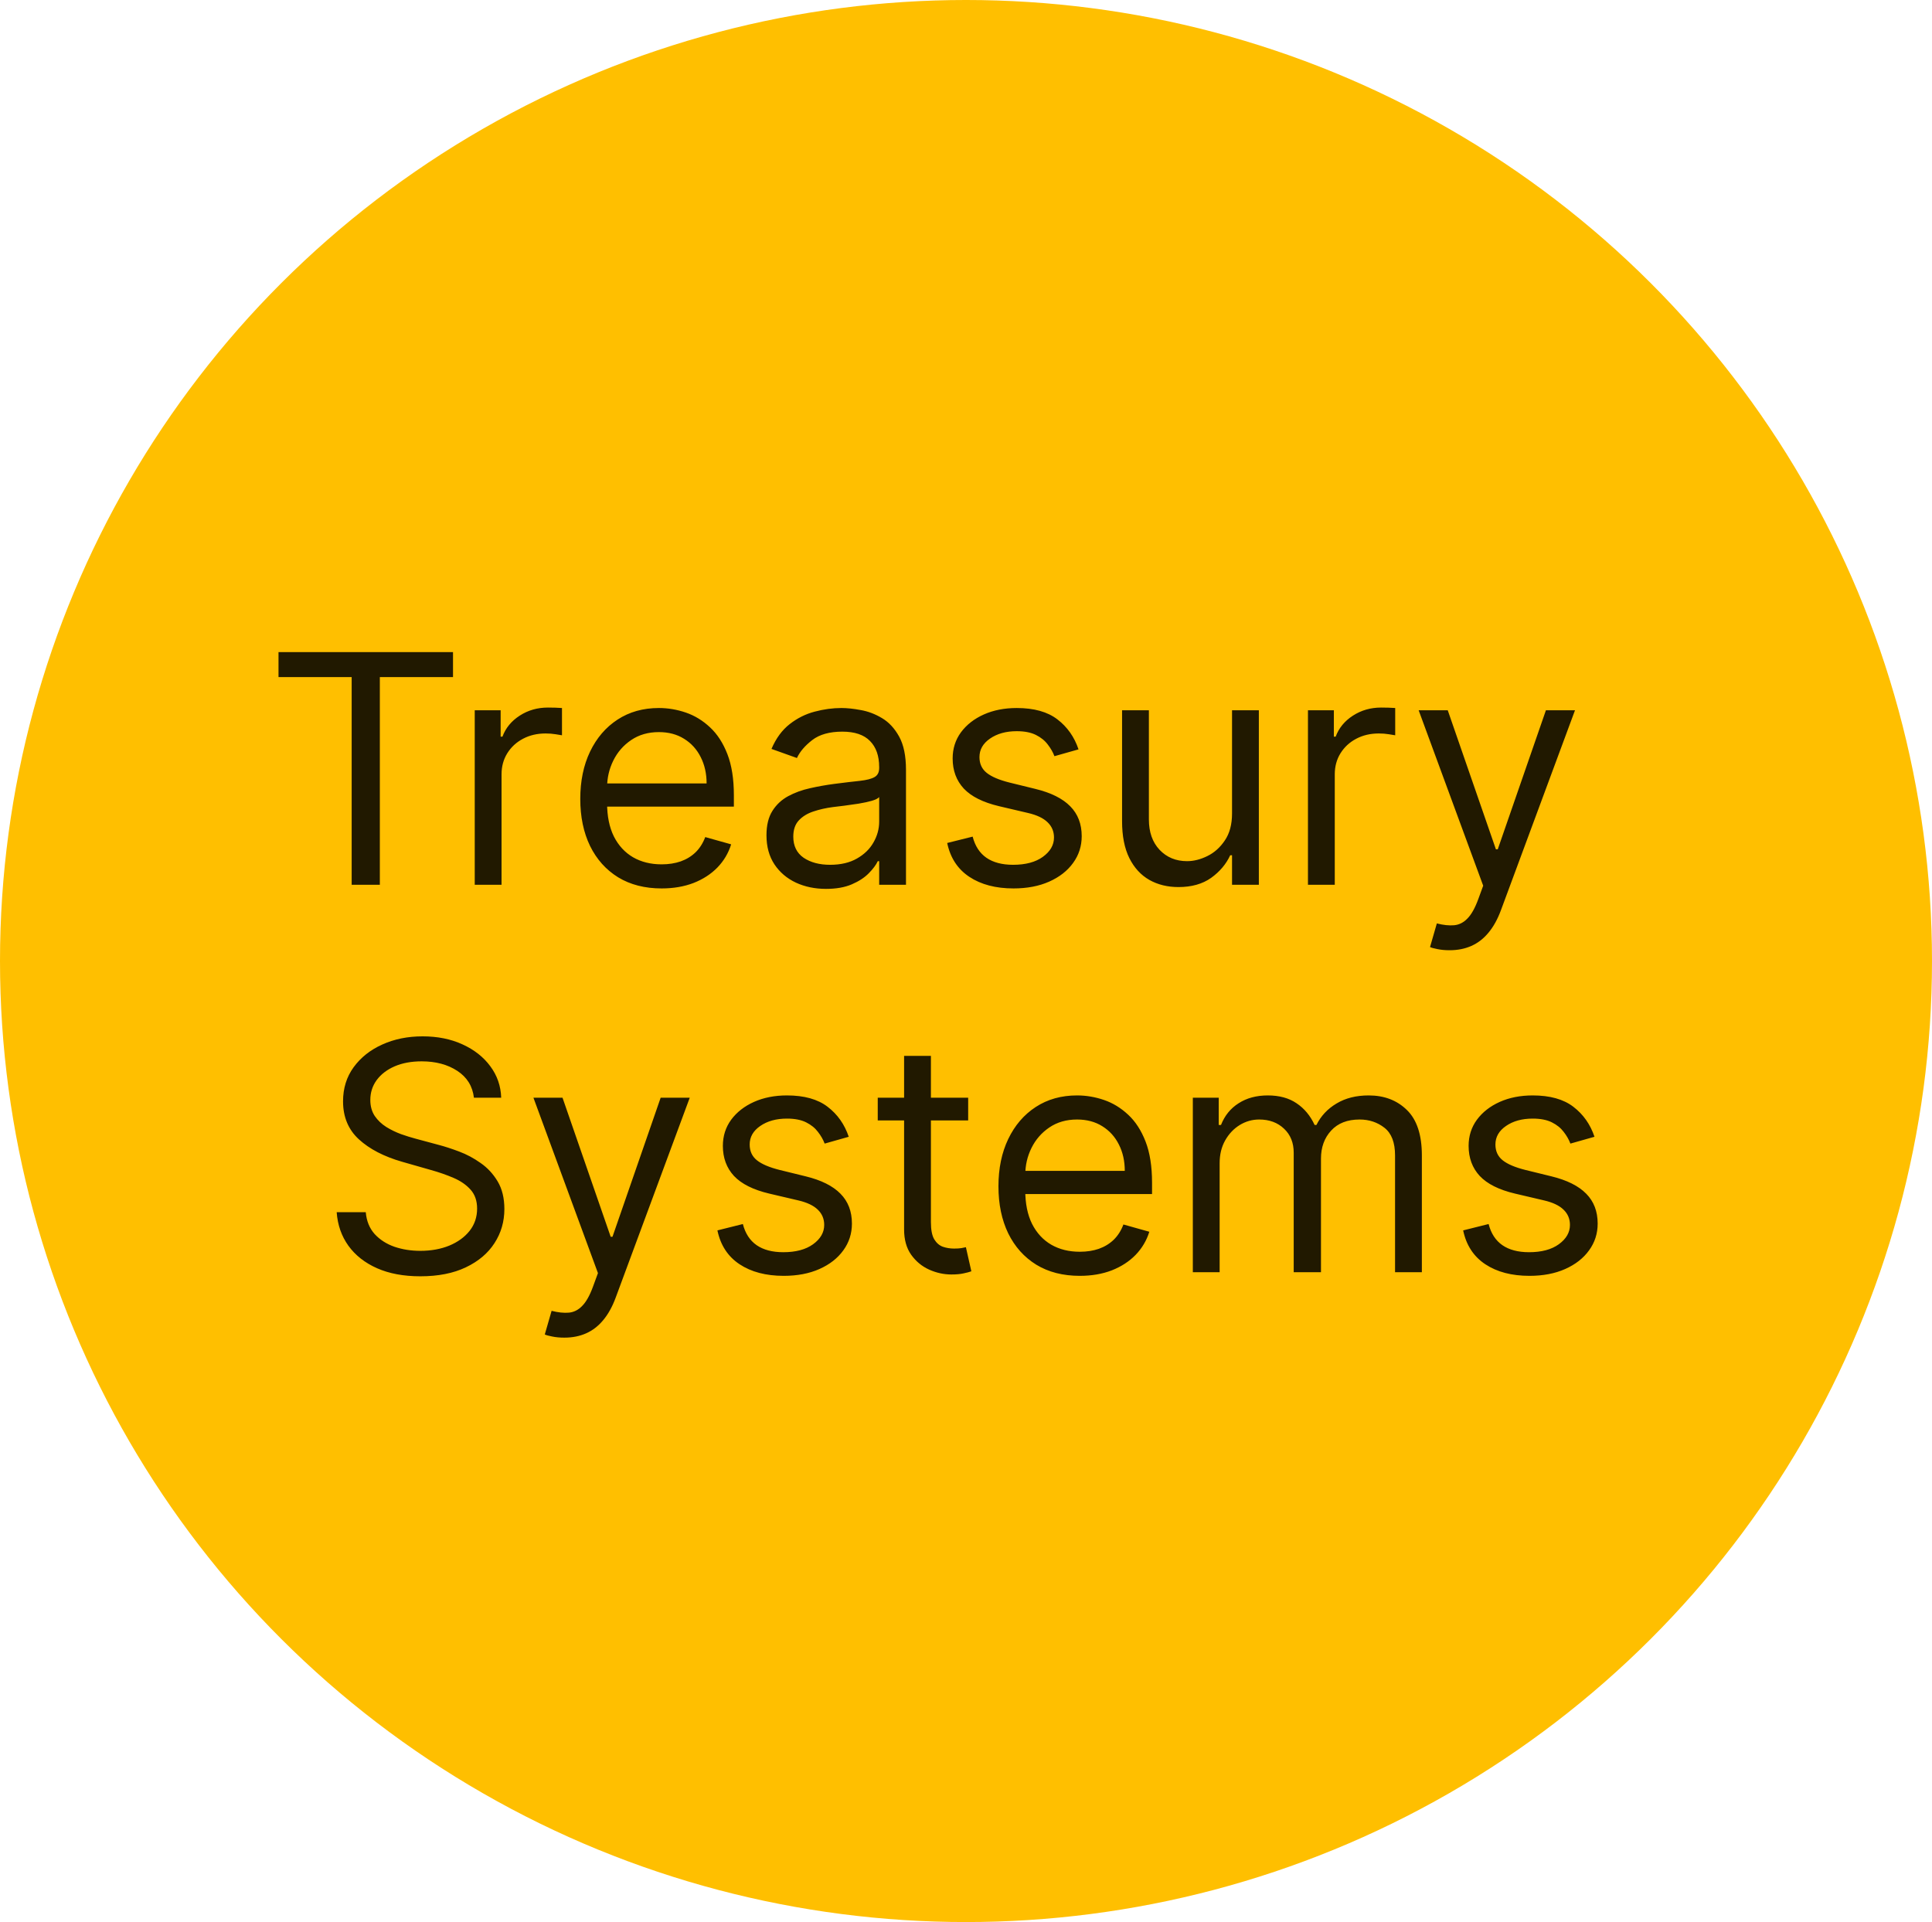
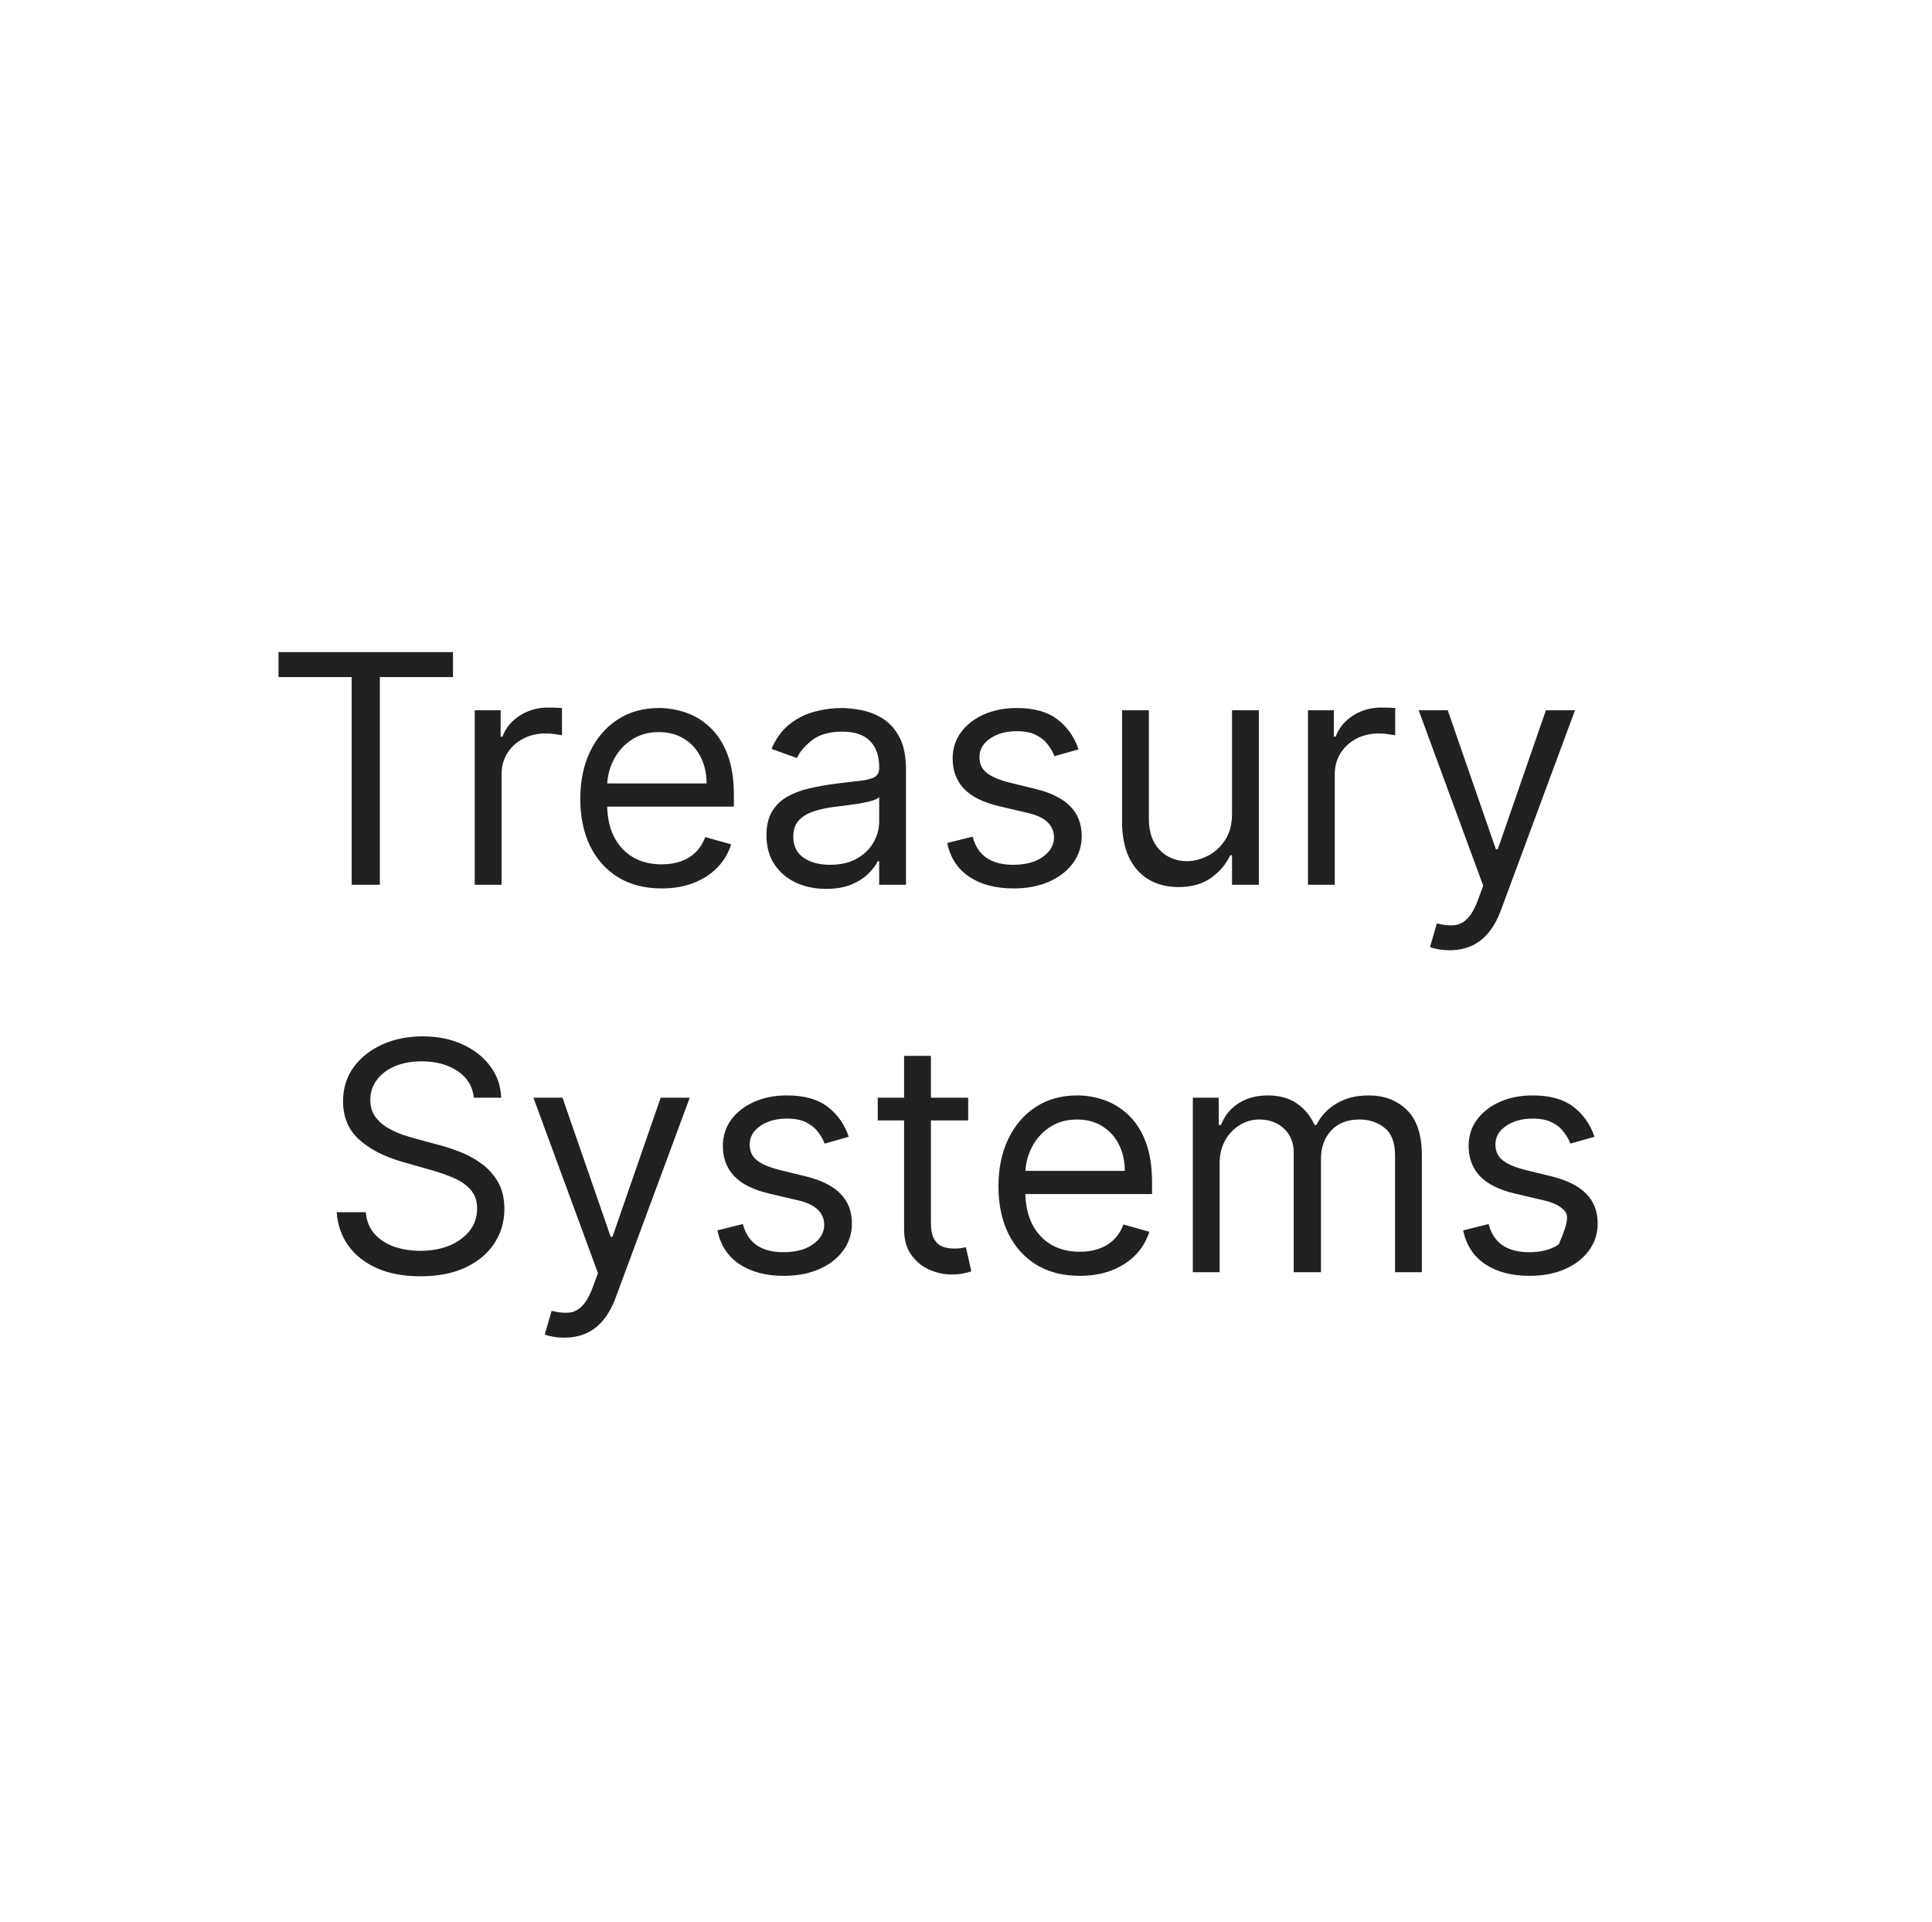
<svg xmlns="http://www.w3.org/2000/svg" width="773" height="769" viewBox="0 0 773 769" fill="none">
-   <ellipse cx="386.5" cy="384.5" rx="386.5" ry="384.5" fill="#FFBF00" />
-   <path d="M111.432 270.909V260.909H181.25V270.909H151.977V354H140.705V270.909H111.432ZM189.943 354V284.182H200.307V294.727H201.034C202.307 291.273 204.61 288.47 207.943 286.318C211.277 284.167 215.034 283.091 219.216 283.091C220.004 283.091 220.989 283.106 222.17 283.136C223.352 283.167 224.246 283.212 224.852 283.273V294.182C224.489 294.091 223.655 293.955 222.352 293.773C221.08 293.561 219.731 293.455 218.307 293.455C214.913 293.455 211.883 294.167 209.216 295.591C206.58 296.985 204.489 298.924 202.943 301.409C201.428 303.864 200.67 306.667 200.67 309.818V354H189.943ZM264.716 355.455C257.989 355.455 252.186 353.97 247.307 351C242.458 348 238.716 343.818 236.08 338.455C233.473 333.061 232.17 326.788 232.17 319.636C232.17 312.485 233.473 306.182 236.08 300.727C238.716 295.242 242.383 290.97 247.08 287.909C251.807 284.818 257.322 283.273 263.625 283.273C267.261 283.273 270.852 283.879 274.398 285.091C277.943 286.303 281.17 288.273 284.08 291C286.989 293.697 289.307 297.273 291.034 301.727C292.761 306.182 293.625 311.667 293.625 318.182V322.727H239.807V313.455H282.716C282.716 309.515 281.928 306 280.352 302.909C278.807 299.818 276.595 297.379 273.716 295.591C270.867 293.803 267.504 292.909 263.625 292.909C259.352 292.909 255.655 293.97 252.534 296.091C249.443 298.182 247.064 300.909 245.398 304.273C243.731 307.636 242.898 311.242 242.898 315.091V321.273C242.898 326.545 243.807 331.015 245.625 334.682C247.473 338.318 250.034 341.091 253.307 343C256.58 344.879 260.383 345.818 264.716 345.818C267.534 345.818 270.08 345.424 272.352 344.636C274.655 343.818 276.64 342.606 278.307 341C279.973 339.364 281.261 337.333 282.17 334.909L292.534 337.818C291.443 341.333 289.61 344.424 287.034 347.091C284.458 349.727 281.277 351.788 277.489 353.273C273.701 354.727 269.443 355.455 264.716 355.455ZM330.489 355.636C326.064 355.636 322.049 354.803 318.443 353.136C314.837 351.439 311.973 349 309.852 345.818C307.731 342.606 306.67 338.727 306.67 334.182C306.67 330.182 307.458 326.939 309.034 324.455C310.61 321.939 312.716 319.97 315.352 318.545C317.989 317.121 320.898 316.061 324.08 315.364C327.292 314.636 330.519 314.061 333.761 313.636C338.004 313.091 341.443 312.682 344.08 312.409C346.746 312.106 348.686 311.606 349.898 310.909C351.14 310.212 351.761 309 351.761 307.273V306.909C351.761 302.424 350.534 298.939 348.08 296.455C345.655 293.97 341.973 292.727 337.034 292.727C331.913 292.727 327.898 293.848 324.989 296.091C322.08 298.333 320.034 300.727 318.852 303.273L308.67 299.636C310.489 295.394 312.913 292.091 315.943 289.727C319.004 287.333 322.337 285.667 325.943 284.727C329.58 283.758 333.155 283.273 336.67 283.273C338.913 283.273 341.489 283.545 344.398 284.091C347.337 284.606 350.17 285.682 352.898 287.318C355.655 288.955 357.943 291.424 359.761 294.727C361.58 298.03 362.489 302.455 362.489 308V354H351.761V344.545H351.216C350.489 346.061 349.277 347.682 347.58 349.409C345.883 351.136 343.625 352.606 340.807 353.818C337.989 355.03 334.549 355.636 330.489 355.636ZM332.125 346C336.367 346 339.943 345.167 342.852 343.5C345.792 341.833 348.004 339.682 349.489 337.045C351.004 334.409 351.761 331.636 351.761 328.727V318.909C351.307 319.455 350.307 319.955 348.761 320.409C347.246 320.833 345.489 321.212 343.489 321.545C341.519 321.848 339.595 322.121 337.716 322.364C335.867 322.576 334.367 322.758 333.216 322.909C330.428 323.273 327.822 323.864 325.398 324.682C323.004 325.47 321.064 326.667 319.58 328.273C318.125 329.848 317.398 332 317.398 334.727C317.398 338.455 318.777 341.273 321.534 343.182C324.322 345.061 327.852 346 332.125 346ZM431.523 299.818L421.886 302.545C421.28 300.939 420.386 299.379 419.205 297.864C418.053 296.318 416.477 295.045 414.477 294.045C412.477 293.045 409.917 292.545 406.795 292.545C402.523 292.545 398.962 293.53 396.114 295.5C393.295 297.439 391.886 299.909 391.886 302.909C391.886 305.576 392.856 307.682 394.795 309.227C396.735 310.773 399.765 312.061 403.886 313.091L414.25 315.636C420.492 317.152 425.144 319.47 428.205 322.591C431.265 325.682 432.795 329.667 432.795 334.545C432.795 338.545 431.644 342.121 429.341 345.273C427.068 348.424 423.886 350.909 419.795 352.727C415.705 354.545 410.947 355.455 405.523 355.455C398.402 355.455 392.508 353.909 387.841 350.818C383.174 347.727 380.22 343.212 378.977 337.273L389.159 334.727C390.129 338.485 391.962 341.303 394.659 343.182C397.386 345.061 400.947 346 405.341 346C410.341 346 414.311 344.939 417.25 342.818C420.22 340.667 421.705 338.091 421.705 335.091C421.705 332.667 420.856 330.636 419.159 329C417.462 327.333 414.856 326.091 411.341 325.273L399.705 322.545C393.311 321.03 388.614 318.682 385.614 315.5C382.644 312.288 381.159 308.273 381.159 303.455C381.159 299.515 382.265 296.03 384.477 293C386.72 289.97 389.765 287.591 393.614 285.864C397.492 284.136 401.886 283.273 406.795 283.273C413.705 283.273 419.129 284.788 423.068 287.818C427.038 290.848 429.856 294.848 431.523 299.818ZM492.943 325.455V284.182H503.67V354H492.943V342.182H492.216C490.58 345.727 488.034 348.742 484.58 351.227C481.125 353.682 476.761 354.909 471.489 354.909C467.125 354.909 463.246 353.955 459.852 352.045C456.458 350.106 453.792 347.197 451.852 343.318C449.913 339.409 448.943 334.485 448.943 328.545V284.182H459.67V327.818C459.67 332.909 461.095 336.97 463.943 340C466.822 343.03 470.489 344.545 474.943 344.545C477.61 344.545 480.322 343.864 483.08 342.5C485.867 341.136 488.201 339.045 490.08 336.227C491.989 333.409 492.943 329.818 492.943 325.455ZM523.318 354V284.182H533.682V294.727H534.409C535.682 291.273 537.985 288.47 541.318 286.318C544.652 284.167 548.409 283.091 552.591 283.091C553.379 283.091 554.364 283.106 555.545 283.136C556.727 283.167 557.621 283.212 558.227 283.273V294.182C557.864 294.091 557.03 293.955 555.727 293.773C554.455 293.561 553.106 293.455 551.682 293.455C548.288 293.455 545.258 294.167 542.591 295.591C539.955 296.985 537.864 298.924 536.318 301.409C534.803 303.864 534.045 306.667 534.045 309.818V354H523.318ZM579.977 380.182C578.159 380.182 576.538 380.03 575.114 379.727C573.689 379.455 572.705 379.182 572.159 378.909L574.886 369.455C577.492 370.121 579.795 370.364 581.795 370.182C583.795 370 585.568 369.106 587.114 367.5C588.689 365.924 590.129 363.364 591.432 359.818L593.432 354.364L567.614 284.182H579.25L598.523 339.818H599.25L618.523 284.182H630.159L600.523 364.182C599.189 367.788 597.538 370.773 595.568 373.136C593.598 375.53 591.311 377.303 588.705 378.455C586.129 379.606 583.22 380.182 579.977 380.182ZM189.619 439.182C189.074 434.576 186.862 431 182.983 428.455C179.104 425.909 174.347 424.636 168.71 424.636C164.589 424.636 160.983 425.303 157.892 426.636C154.831 427.97 152.438 429.803 150.71 432.136C149.013 434.47 148.165 437.121 148.165 440.091C148.165 442.576 148.756 444.712 149.938 446.5C151.15 448.258 152.695 449.727 154.574 450.909C156.453 452.061 158.422 453.015 160.483 453.773C162.544 454.5 164.438 455.091 166.165 455.545L175.619 458.091C178.044 458.727 180.741 459.606 183.71 460.727C186.71 461.848 189.574 463.379 192.301 465.318C195.059 467.227 197.331 469.682 199.119 472.682C200.907 475.682 201.801 479.364 201.801 483.727C201.801 488.758 200.483 493.303 197.847 497.364C195.241 501.424 191.422 504.652 186.392 507.045C181.392 509.439 175.316 510.636 168.165 510.636C161.498 510.636 155.725 509.561 150.847 507.409C145.998 505.258 142.18 502.258 139.392 498.409C136.634 494.561 135.074 490.091 134.71 485H146.347C146.65 488.515 147.831 491.424 149.892 493.727C151.983 496 154.619 497.697 157.801 498.818C161.013 499.909 164.468 500.455 168.165 500.455C172.468 500.455 176.331 499.758 179.756 498.364C183.18 496.939 185.892 494.97 187.892 492.455C189.892 489.909 190.892 486.939 190.892 483.545C190.892 480.455 190.028 477.939 188.301 476C186.574 474.061 184.301 472.485 181.483 471.273C178.665 470.061 175.619 469 172.347 468.091L160.892 464.818C153.619 462.727 147.862 459.742 143.619 455.864C139.377 451.985 137.256 446.909 137.256 440.636C137.256 435.424 138.665 430.879 141.483 427C144.331 423.091 148.15 420.061 152.938 417.909C157.756 415.727 163.134 414.636 169.074 414.636C175.074 414.636 180.407 415.712 185.074 417.864C189.741 419.985 193.438 422.894 196.165 426.591C198.922 430.288 200.377 434.485 200.528 439.182H189.619ZM225.79 535.182C223.972 535.182 222.35 535.03 220.926 534.727C219.502 534.455 218.517 534.182 217.972 533.909L220.699 524.455C223.305 525.121 225.608 525.364 227.608 525.182C229.608 525 231.381 524.106 232.926 522.5C234.502 520.924 235.941 518.364 237.244 514.818L239.244 509.364L213.426 439.182H225.062L244.335 494.818H245.062L264.335 439.182H275.972L246.335 519.182C245.002 522.788 243.35 525.773 241.381 528.136C239.411 530.53 237.123 532.303 234.517 533.455C231.941 534.606 229.032 535.182 225.79 535.182ZM339.585 454.818L329.949 457.545C329.343 455.939 328.449 454.379 327.267 452.864C326.116 451.318 324.54 450.045 322.54 449.045C320.54 448.045 317.979 447.545 314.858 447.545C310.585 447.545 307.025 448.53 304.176 450.5C301.358 452.439 299.949 454.909 299.949 457.909C299.949 460.576 300.919 462.682 302.858 464.227C304.797 465.773 307.828 467.061 311.949 468.091L322.312 470.636C328.555 472.152 333.206 474.47 336.267 477.591C339.328 480.682 340.858 484.667 340.858 489.545C340.858 493.545 339.706 497.121 337.403 500.273C335.131 503.424 331.949 505.909 327.858 507.727C323.767 509.545 319.009 510.455 313.585 510.455C306.464 510.455 300.57 508.909 295.903 505.818C291.237 502.727 288.282 498.212 287.04 492.273L297.222 489.727C298.191 493.485 300.025 496.303 302.722 498.182C305.449 500.061 309.009 501 313.403 501C318.403 501 322.373 499.939 325.312 497.818C328.282 495.667 329.767 493.091 329.767 490.091C329.767 487.667 328.919 485.636 327.222 484C325.525 482.333 322.919 481.091 319.403 480.273L307.767 477.545C301.373 476.03 296.676 473.682 293.676 470.5C290.706 467.288 289.222 463.273 289.222 458.455C289.222 454.515 290.328 451.03 292.54 448C294.782 444.97 297.828 442.591 301.676 440.864C305.555 439.136 309.949 438.273 314.858 438.273C321.767 438.273 327.191 439.788 331.131 442.818C335.1 445.848 337.919 449.848 339.585 454.818ZM387.369 439.182V448.273H351.188V439.182H387.369ZM361.733 422.455H372.46V489C372.46 492.03 372.9 494.303 373.778 495.818C374.688 497.303 375.839 498.303 377.233 498.818C378.657 499.303 380.157 499.545 381.733 499.545C382.915 499.545 383.884 499.485 384.642 499.364C385.4 499.212 386.006 499.091 386.46 499L388.642 508.636C387.915 508.909 386.9 509.182 385.597 509.455C384.294 509.758 382.642 509.909 380.642 509.909C377.612 509.909 374.642 509.258 371.733 507.955C368.854 506.652 366.46 504.667 364.551 502C362.672 499.333 361.733 495.97 361.733 491.909V422.455ZM432.028 510.455C425.301 510.455 419.498 508.97 414.619 506C409.771 503 406.028 498.818 403.392 493.455C400.786 488.061 399.483 481.788 399.483 474.636C399.483 467.485 400.786 461.182 403.392 455.727C406.028 450.242 409.695 445.97 414.392 442.909C419.119 439.818 424.634 438.273 430.938 438.273C434.574 438.273 438.165 438.879 441.71 440.091C445.256 441.303 448.483 443.273 451.392 446C454.301 448.697 456.619 452.273 458.347 456.727C460.074 461.182 460.938 466.667 460.938 473.182V477.727H407.119V468.455H450.028C450.028 464.515 449.241 461 447.665 457.909C446.119 454.818 443.907 452.379 441.028 450.591C438.18 448.803 434.816 447.909 430.938 447.909C426.665 447.909 422.968 448.97 419.847 451.091C416.756 453.182 414.377 455.909 412.71 459.273C411.044 462.636 410.21 466.242 410.21 470.091V476.273C410.21 481.545 411.119 486.015 412.938 489.682C414.786 493.318 417.347 496.091 420.619 498C423.892 499.879 427.695 500.818 432.028 500.818C434.847 500.818 437.392 500.424 439.665 499.636C441.968 498.818 443.953 497.606 445.619 496C447.286 494.364 448.574 492.333 449.483 489.909L459.847 492.818C458.756 496.333 456.922 499.424 454.347 502.091C451.771 504.727 448.589 506.788 444.801 508.273C441.013 509.727 436.756 510.455 432.028 510.455ZM477.256 509V439.182H487.619V450.091H488.528C489.983 446.364 492.331 443.47 495.574 441.409C498.816 439.318 502.71 438.273 507.256 438.273C511.862 438.273 515.695 439.318 518.756 441.409C521.847 443.47 524.256 446.364 525.983 450.091H526.71C528.498 446.485 531.18 443.621 534.756 441.5C538.331 439.348 542.619 438.273 547.619 438.273C553.862 438.273 558.968 440.227 562.938 444.136C566.907 448.015 568.892 454.061 568.892 462.273V509H558.165V462.273C558.165 457.121 556.756 453.439 553.938 451.227C551.119 449.015 547.801 447.909 543.983 447.909C539.074 447.909 535.271 449.394 532.574 452.364C529.877 455.303 528.528 459.03 528.528 463.545V509H517.619V461.182C517.619 457.212 516.331 454.015 513.756 451.591C511.18 449.136 507.862 447.909 503.801 447.909C501.013 447.909 498.407 448.652 495.983 450.136C493.589 451.621 491.65 453.682 490.165 456.318C488.71 458.924 487.983 461.939 487.983 465.364V509H477.256ZM637.96 454.818L628.324 457.545C627.718 455.939 626.824 454.379 625.642 452.864C624.491 451.318 622.915 450.045 620.915 449.045C618.915 448.045 616.354 447.545 613.233 447.545C608.96 447.545 605.4 448.53 602.551 450.5C599.733 452.439 598.324 454.909 598.324 457.909C598.324 460.576 599.294 462.682 601.233 464.227C603.172 465.773 606.203 467.061 610.324 468.091L620.688 470.636C626.93 472.152 631.581 474.47 634.642 477.591C637.703 480.682 639.233 484.667 639.233 489.545C639.233 493.545 638.081 497.121 635.778 500.273C633.506 503.424 630.324 505.909 626.233 507.727C622.142 509.545 617.384 510.455 611.96 510.455C604.839 510.455 598.945 508.909 594.278 505.818C589.612 502.727 586.657 498.212 585.415 492.273L595.597 489.727C596.566 493.485 598.4 496.303 601.097 498.182C603.824 500.061 607.384 501 611.778 501C616.778 501 620.748 499.939 623.688 497.818C626.657 495.667 628.142 493.091 628.142 490.091C628.142 487.667 627.294 485.636 625.597 484C623.9 482.333 621.294 481.091 617.778 480.273L606.142 477.545C599.748 476.03 595.051 473.682 592.051 470.5C589.081 467.288 587.597 463.273 587.597 458.455C587.597 454.515 588.703 451.03 590.915 448C593.157 444.97 596.203 442.591 600.051 440.864C603.93 439.136 608.324 438.273 613.233 438.273C620.142 438.273 625.566 439.788 629.506 442.818C633.475 445.848 636.294 449.848 637.96 454.818Z" fill="black" fill-opacity="0.87" />
+   <path d="M111.432 270.909V260.909H181.25V270.909H151.977V354H140.705V270.909H111.432ZM189.943 354V284.182H200.307V294.727H201.034C202.307 291.273 204.61 288.47 207.943 286.318C211.277 284.167 215.034 283.091 219.216 283.091C220.004 283.091 220.989 283.106 222.17 283.136C223.352 283.167 224.246 283.212 224.852 283.273V294.182C224.489 294.091 223.655 293.955 222.352 293.773C221.08 293.561 219.731 293.455 218.307 293.455C214.913 293.455 211.883 294.167 209.216 295.591C206.58 296.985 204.489 298.924 202.943 301.409C201.428 303.864 200.67 306.667 200.67 309.818V354H189.943ZM264.716 355.455C257.989 355.455 252.186 353.97 247.307 351C242.458 348 238.716 343.818 236.08 338.455C233.473 333.061 232.17 326.788 232.17 319.636C232.17 312.485 233.473 306.182 236.08 300.727C238.716 295.242 242.383 290.97 247.08 287.909C251.807 284.818 257.322 283.273 263.625 283.273C267.261 283.273 270.852 283.879 274.398 285.091C277.943 286.303 281.17 288.273 284.08 291C286.989 293.697 289.307 297.273 291.034 301.727C292.761 306.182 293.625 311.667 293.625 318.182V322.727H239.807V313.455H282.716C282.716 309.515 281.928 306 280.352 302.909C278.807 299.818 276.595 297.379 273.716 295.591C270.867 293.803 267.504 292.909 263.625 292.909C259.352 292.909 255.655 293.97 252.534 296.091C249.443 298.182 247.064 300.909 245.398 304.273C243.731 307.636 242.898 311.242 242.898 315.091V321.273C242.898 326.545 243.807 331.015 245.625 334.682C247.473 338.318 250.034 341.091 253.307 343C256.58 344.879 260.383 345.818 264.716 345.818C267.534 345.818 270.08 345.424 272.352 344.636C274.655 343.818 276.64 342.606 278.307 341C279.973 339.364 281.261 337.333 282.17 334.909L292.534 337.818C291.443 341.333 289.61 344.424 287.034 347.091C284.458 349.727 281.277 351.788 277.489 353.273C273.701 354.727 269.443 355.455 264.716 355.455ZM330.489 355.636C326.064 355.636 322.049 354.803 318.443 353.136C314.837 351.439 311.973 349 309.852 345.818C307.731 342.606 306.67 338.727 306.67 334.182C306.67 330.182 307.458 326.939 309.034 324.455C310.61 321.939 312.716 319.97 315.352 318.545C317.989 317.121 320.898 316.061 324.08 315.364C327.292 314.636 330.519 314.061 333.761 313.636C338.004 313.091 341.443 312.682 344.08 312.409C346.746 312.106 348.686 311.606 349.898 310.909C351.14 310.212 351.761 309 351.761 307.273V306.909C351.761 302.424 350.534 298.939 348.08 296.455C345.655 293.97 341.973 292.727 337.034 292.727C331.913 292.727 327.898 293.848 324.989 296.091C322.08 298.333 320.034 300.727 318.852 303.273L308.67 299.636C310.489 295.394 312.913 292.091 315.943 289.727C319.004 287.333 322.337 285.667 325.943 284.727C329.58 283.758 333.155 283.273 336.67 283.273C338.913 283.273 341.489 283.545 344.398 284.091C347.337 284.606 350.17 285.682 352.898 287.318C355.655 288.955 357.943 291.424 359.761 294.727C361.58 298.03 362.489 302.455 362.489 308V354H351.761V344.545H351.216C350.489 346.061 349.277 347.682 347.58 349.409C345.883 351.136 343.625 352.606 340.807 353.818C337.989 355.03 334.549 355.636 330.489 355.636ZM332.125 346C336.367 346 339.943 345.167 342.852 343.5C345.792 341.833 348.004 339.682 349.489 337.045C351.004 334.409 351.761 331.636 351.761 328.727V318.909C351.307 319.455 350.307 319.955 348.761 320.409C347.246 320.833 345.489 321.212 343.489 321.545C341.519 321.848 339.595 322.121 337.716 322.364C335.867 322.576 334.367 322.758 333.216 322.909C330.428 323.273 327.822 323.864 325.398 324.682C323.004 325.47 321.064 326.667 319.58 328.273C318.125 329.848 317.398 332 317.398 334.727C317.398 338.455 318.777 341.273 321.534 343.182C324.322 345.061 327.852 346 332.125 346ZM431.523 299.818L421.886 302.545C421.28 300.939 420.386 299.379 419.205 297.864C418.053 296.318 416.477 295.045 414.477 294.045C412.477 293.045 409.917 292.545 406.795 292.545C402.523 292.545 398.962 293.53 396.114 295.5C393.295 297.439 391.886 299.909 391.886 302.909C391.886 305.576 392.856 307.682 394.795 309.227C396.735 310.773 399.765 312.061 403.886 313.091L414.25 315.636C420.492 317.152 425.144 319.47 428.205 322.591C431.265 325.682 432.795 329.667 432.795 334.545C432.795 338.545 431.644 342.121 429.341 345.273C427.068 348.424 423.886 350.909 419.795 352.727C415.705 354.545 410.947 355.455 405.523 355.455C398.402 355.455 392.508 353.909 387.841 350.818C383.174 347.727 380.22 343.212 378.977 337.273L389.159 334.727C390.129 338.485 391.962 341.303 394.659 343.182C397.386 345.061 400.947 346 405.341 346C410.341 346 414.311 344.939 417.25 342.818C420.22 340.667 421.705 338.091 421.705 335.091C421.705 332.667 420.856 330.636 419.159 329C417.462 327.333 414.856 326.091 411.341 325.273L399.705 322.545C393.311 321.03 388.614 318.682 385.614 315.5C382.644 312.288 381.159 308.273 381.159 303.455C381.159 299.515 382.265 296.03 384.477 293C386.72 289.97 389.765 287.591 393.614 285.864C397.492 284.136 401.886 283.273 406.795 283.273C413.705 283.273 419.129 284.788 423.068 287.818C427.038 290.848 429.856 294.848 431.523 299.818ZM492.943 325.455V284.182H503.67V354H492.943V342.182H492.216C490.58 345.727 488.034 348.742 484.58 351.227C481.125 353.682 476.761 354.909 471.489 354.909C467.125 354.909 463.246 353.955 459.852 352.045C456.458 350.106 453.792 347.197 451.852 343.318C449.913 339.409 448.943 334.485 448.943 328.545V284.182H459.67V327.818C459.67 332.909 461.095 336.97 463.943 340C466.822 343.03 470.489 344.545 474.943 344.545C477.61 344.545 480.322 343.864 483.08 342.5C485.867 341.136 488.201 339.045 490.08 336.227C491.989 333.409 492.943 329.818 492.943 325.455ZM523.318 354V284.182H533.682V294.727H534.409C535.682 291.273 537.985 288.47 541.318 286.318C544.652 284.167 548.409 283.091 552.591 283.091C553.379 283.091 554.364 283.106 555.545 283.136C556.727 283.167 557.621 283.212 558.227 283.273V294.182C557.864 294.091 557.03 293.955 555.727 293.773C554.455 293.561 553.106 293.455 551.682 293.455C548.288 293.455 545.258 294.167 542.591 295.591C539.955 296.985 537.864 298.924 536.318 301.409C534.803 303.864 534.045 306.667 534.045 309.818V354H523.318ZM579.977 380.182C578.159 380.182 576.538 380.03 575.114 379.727C573.689 379.455 572.705 379.182 572.159 378.909L574.886 369.455C577.492 370.121 579.795 370.364 581.795 370.182C583.795 370 585.568 369.106 587.114 367.5C588.689 365.924 590.129 363.364 591.432 359.818L593.432 354.364L567.614 284.182H579.25L598.523 339.818H599.25L618.523 284.182H630.159L600.523 364.182C599.189 367.788 597.538 370.773 595.568 373.136C593.598 375.53 591.311 377.303 588.705 378.455C586.129 379.606 583.22 380.182 579.977 380.182ZM189.619 439.182C189.074 434.576 186.862 431 182.983 428.455C179.104 425.909 174.347 424.636 168.71 424.636C164.589 424.636 160.983 425.303 157.892 426.636C154.831 427.97 152.438 429.803 150.71 432.136C149.013 434.47 148.165 437.121 148.165 440.091C148.165 442.576 148.756 444.712 149.938 446.5C151.15 448.258 152.695 449.727 154.574 450.909C156.453 452.061 158.422 453.015 160.483 453.773C162.544 454.5 164.438 455.091 166.165 455.545L175.619 458.091C178.044 458.727 180.741 459.606 183.71 460.727C186.71 461.848 189.574 463.379 192.301 465.318C195.059 467.227 197.331 469.682 199.119 472.682C200.907 475.682 201.801 479.364 201.801 483.727C201.801 488.758 200.483 493.303 197.847 497.364C195.241 501.424 191.422 504.652 186.392 507.045C181.392 509.439 175.316 510.636 168.165 510.636C161.498 510.636 155.725 509.561 150.847 507.409C145.998 505.258 142.18 502.258 139.392 498.409C136.634 494.561 135.074 490.091 134.71 485H146.347C146.65 488.515 147.831 491.424 149.892 493.727C151.983 496 154.619 497.697 157.801 498.818C161.013 499.909 164.468 500.455 168.165 500.455C172.468 500.455 176.331 499.758 179.756 498.364C183.18 496.939 185.892 494.97 187.892 492.455C189.892 489.909 190.892 486.939 190.892 483.545C190.892 480.455 190.028 477.939 188.301 476C186.574 474.061 184.301 472.485 181.483 471.273C178.665 470.061 175.619 469 172.347 468.091L160.892 464.818C153.619 462.727 147.862 459.742 143.619 455.864C139.377 451.985 137.256 446.909 137.256 440.636C137.256 435.424 138.665 430.879 141.483 427C144.331 423.091 148.15 420.061 152.938 417.909C157.756 415.727 163.134 414.636 169.074 414.636C175.074 414.636 180.407 415.712 185.074 417.864C189.741 419.985 193.438 422.894 196.165 426.591C198.922 430.288 200.377 434.485 200.528 439.182H189.619ZM225.79 535.182C223.972 535.182 222.35 535.03 220.926 534.727C219.502 534.455 218.517 534.182 217.972 533.909L220.699 524.455C223.305 525.121 225.608 525.364 227.608 525.182C229.608 525 231.381 524.106 232.926 522.5C234.502 520.924 235.941 518.364 237.244 514.818L239.244 509.364L213.426 439.182H225.062L244.335 494.818H245.062L264.335 439.182H275.972L246.335 519.182C245.002 522.788 243.35 525.773 241.381 528.136C239.411 530.53 237.123 532.303 234.517 533.455C231.941 534.606 229.032 535.182 225.79 535.182ZM339.585 454.818L329.949 457.545C329.343 455.939 328.449 454.379 327.267 452.864C326.116 451.318 324.54 450.045 322.54 449.045C320.54 448.045 317.979 447.545 314.858 447.545C310.585 447.545 307.025 448.53 304.176 450.5C301.358 452.439 299.949 454.909 299.949 457.909C299.949 460.576 300.919 462.682 302.858 464.227C304.797 465.773 307.828 467.061 311.949 468.091L322.312 470.636C328.555 472.152 333.206 474.47 336.267 477.591C339.328 480.682 340.858 484.667 340.858 489.545C340.858 493.545 339.706 497.121 337.403 500.273C335.131 503.424 331.949 505.909 327.858 507.727C323.767 509.545 319.009 510.455 313.585 510.455C306.464 510.455 300.57 508.909 295.903 505.818C291.237 502.727 288.282 498.212 287.04 492.273L297.222 489.727C298.191 493.485 300.025 496.303 302.722 498.182C305.449 500.061 309.009 501 313.403 501C318.403 501 322.373 499.939 325.312 497.818C328.282 495.667 329.767 493.091 329.767 490.091C329.767 487.667 328.919 485.636 327.222 484C325.525 482.333 322.919 481.091 319.403 480.273L307.767 477.545C301.373 476.03 296.676 473.682 293.676 470.5C290.706 467.288 289.222 463.273 289.222 458.455C289.222 454.515 290.328 451.03 292.54 448C294.782 444.97 297.828 442.591 301.676 440.864C305.555 439.136 309.949 438.273 314.858 438.273C321.767 438.273 327.191 439.788 331.131 442.818C335.1 445.848 337.919 449.848 339.585 454.818ZM387.369 439.182V448.273H351.188V439.182H387.369ZM361.733 422.455H372.46V489C372.46 492.03 372.9 494.303 373.778 495.818C374.688 497.303 375.839 498.303 377.233 498.818C378.657 499.303 380.157 499.545 381.733 499.545C382.915 499.545 383.884 499.485 384.642 499.364C385.4 499.212 386.006 499.091 386.46 499L388.642 508.636C387.915 508.909 386.9 509.182 385.597 509.455C384.294 509.758 382.642 509.909 380.642 509.909C377.612 509.909 374.642 509.258 371.733 507.955C368.854 506.652 366.46 504.667 364.551 502C362.672 499.333 361.733 495.97 361.733 491.909V422.455ZM432.028 510.455C425.301 510.455 419.498 508.97 414.619 506C409.771 503 406.028 498.818 403.392 493.455C400.786 488.061 399.483 481.788 399.483 474.636C399.483 467.485 400.786 461.182 403.392 455.727C406.028 450.242 409.695 445.97 414.392 442.909C419.119 439.818 424.634 438.273 430.938 438.273C434.574 438.273 438.165 438.879 441.71 440.091C445.256 441.303 448.483 443.273 451.392 446C454.301 448.697 456.619 452.273 458.347 456.727C460.074 461.182 460.938 466.667 460.938 473.182V477.727H407.119V468.455H450.028C450.028 464.515 449.241 461 447.665 457.909C446.119 454.818 443.907 452.379 441.028 450.591C438.18 448.803 434.816 447.909 430.938 447.909C426.665 447.909 422.968 448.97 419.847 451.091C416.756 453.182 414.377 455.909 412.71 459.273C411.044 462.636 410.21 466.242 410.21 470.091V476.273C410.21 481.545 411.119 486.015 412.938 489.682C414.786 493.318 417.347 496.091 420.619 498C423.892 499.879 427.695 500.818 432.028 500.818C434.847 500.818 437.392 500.424 439.665 499.636C441.968 498.818 443.953 497.606 445.619 496C447.286 494.364 448.574 492.333 449.483 489.909L459.847 492.818C458.756 496.333 456.922 499.424 454.347 502.091C451.771 504.727 448.589 506.788 444.801 508.273C441.013 509.727 436.756 510.455 432.028 510.455ZM477.256 509V439.182H487.619V450.091H488.528C489.983 446.364 492.331 443.47 495.574 441.409C498.816 439.318 502.71 438.273 507.256 438.273C511.862 438.273 515.695 439.318 518.756 441.409C521.847 443.47 524.256 446.364 525.983 450.091H526.71C528.498 446.485 531.18 443.621 534.756 441.5C538.331 439.348 542.619 438.273 547.619 438.273C553.862 438.273 558.968 440.227 562.938 444.136C566.907 448.015 568.892 454.061 568.892 462.273V509H558.165V462.273C558.165 457.121 556.756 453.439 553.938 451.227C551.119 449.015 547.801 447.909 543.983 447.909C539.074 447.909 535.271 449.394 532.574 452.364C529.877 455.303 528.528 459.03 528.528 463.545V509H517.619V461.182C517.619 457.212 516.331 454.015 513.756 451.591C511.18 449.136 507.862 447.909 503.801 447.909C501.013 447.909 498.407 448.652 495.983 450.136C493.589 451.621 491.65 453.682 490.165 456.318C488.71 458.924 487.983 461.939 487.983 465.364V509H477.256ZM637.96 454.818L628.324 457.545C627.718 455.939 626.824 454.379 625.642 452.864C624.491 451.318 622.915 450.045 620.915 449.045C618.915 448.045 616.354 447.545 613.233 447.545C608.96 447.545 605.4 448.53 602.551 450.5C599.733 452.439 598.324 454.909 598.324 457.909C598.324 460.576 599.294 462.682 601.233 464.227C603.172 465.773 606.203 467.061 610.324 468.091L620.688 470.636C626.93 472.152 631.581 474.47 634.642 477.591C637.703 480.682 639.233 484.667 639.233 489.545C639.233 493.545 638.081 497.121 635.778 500.273C633.506 503.424 630.324 505.909 626.233 507.727C622.142 509.545 617.384 510.455 611.96 510.455C604.839 510.455 598.945 508.909 594.278 505.818C589.612 502.727 586.657 498.212 585.415 492.273L595.597 489.727C596.566 493.485 598.4 496.303 601.097 498.182C603.824 500.061 607.384 501 611.778 501C616.778 501 620.748 499.939 623.688 497.818C628.142 487.667 627.294 485.636 625.597 484C623.9 482.333 621.294 481.091 617.778 480.273L606.142 477.545C599.748 476.03 595.051 473.682 592.051 470.5C589.081 467.288 587.597 463.273 587.597 458.455C587.597 454.515 588.703 451.03 590.915 448C593.157 444.97 596.203 442.591 600.051 440.864C603.93 439.136 608.324 438.273 613.233 438.273C620.142 438.273 625.566 439.788 629.506 442.818C633.475 445.848 636.294 449.848 637.96 454.818Z" fill="black" fill-opacity="0.87" />
</svg>